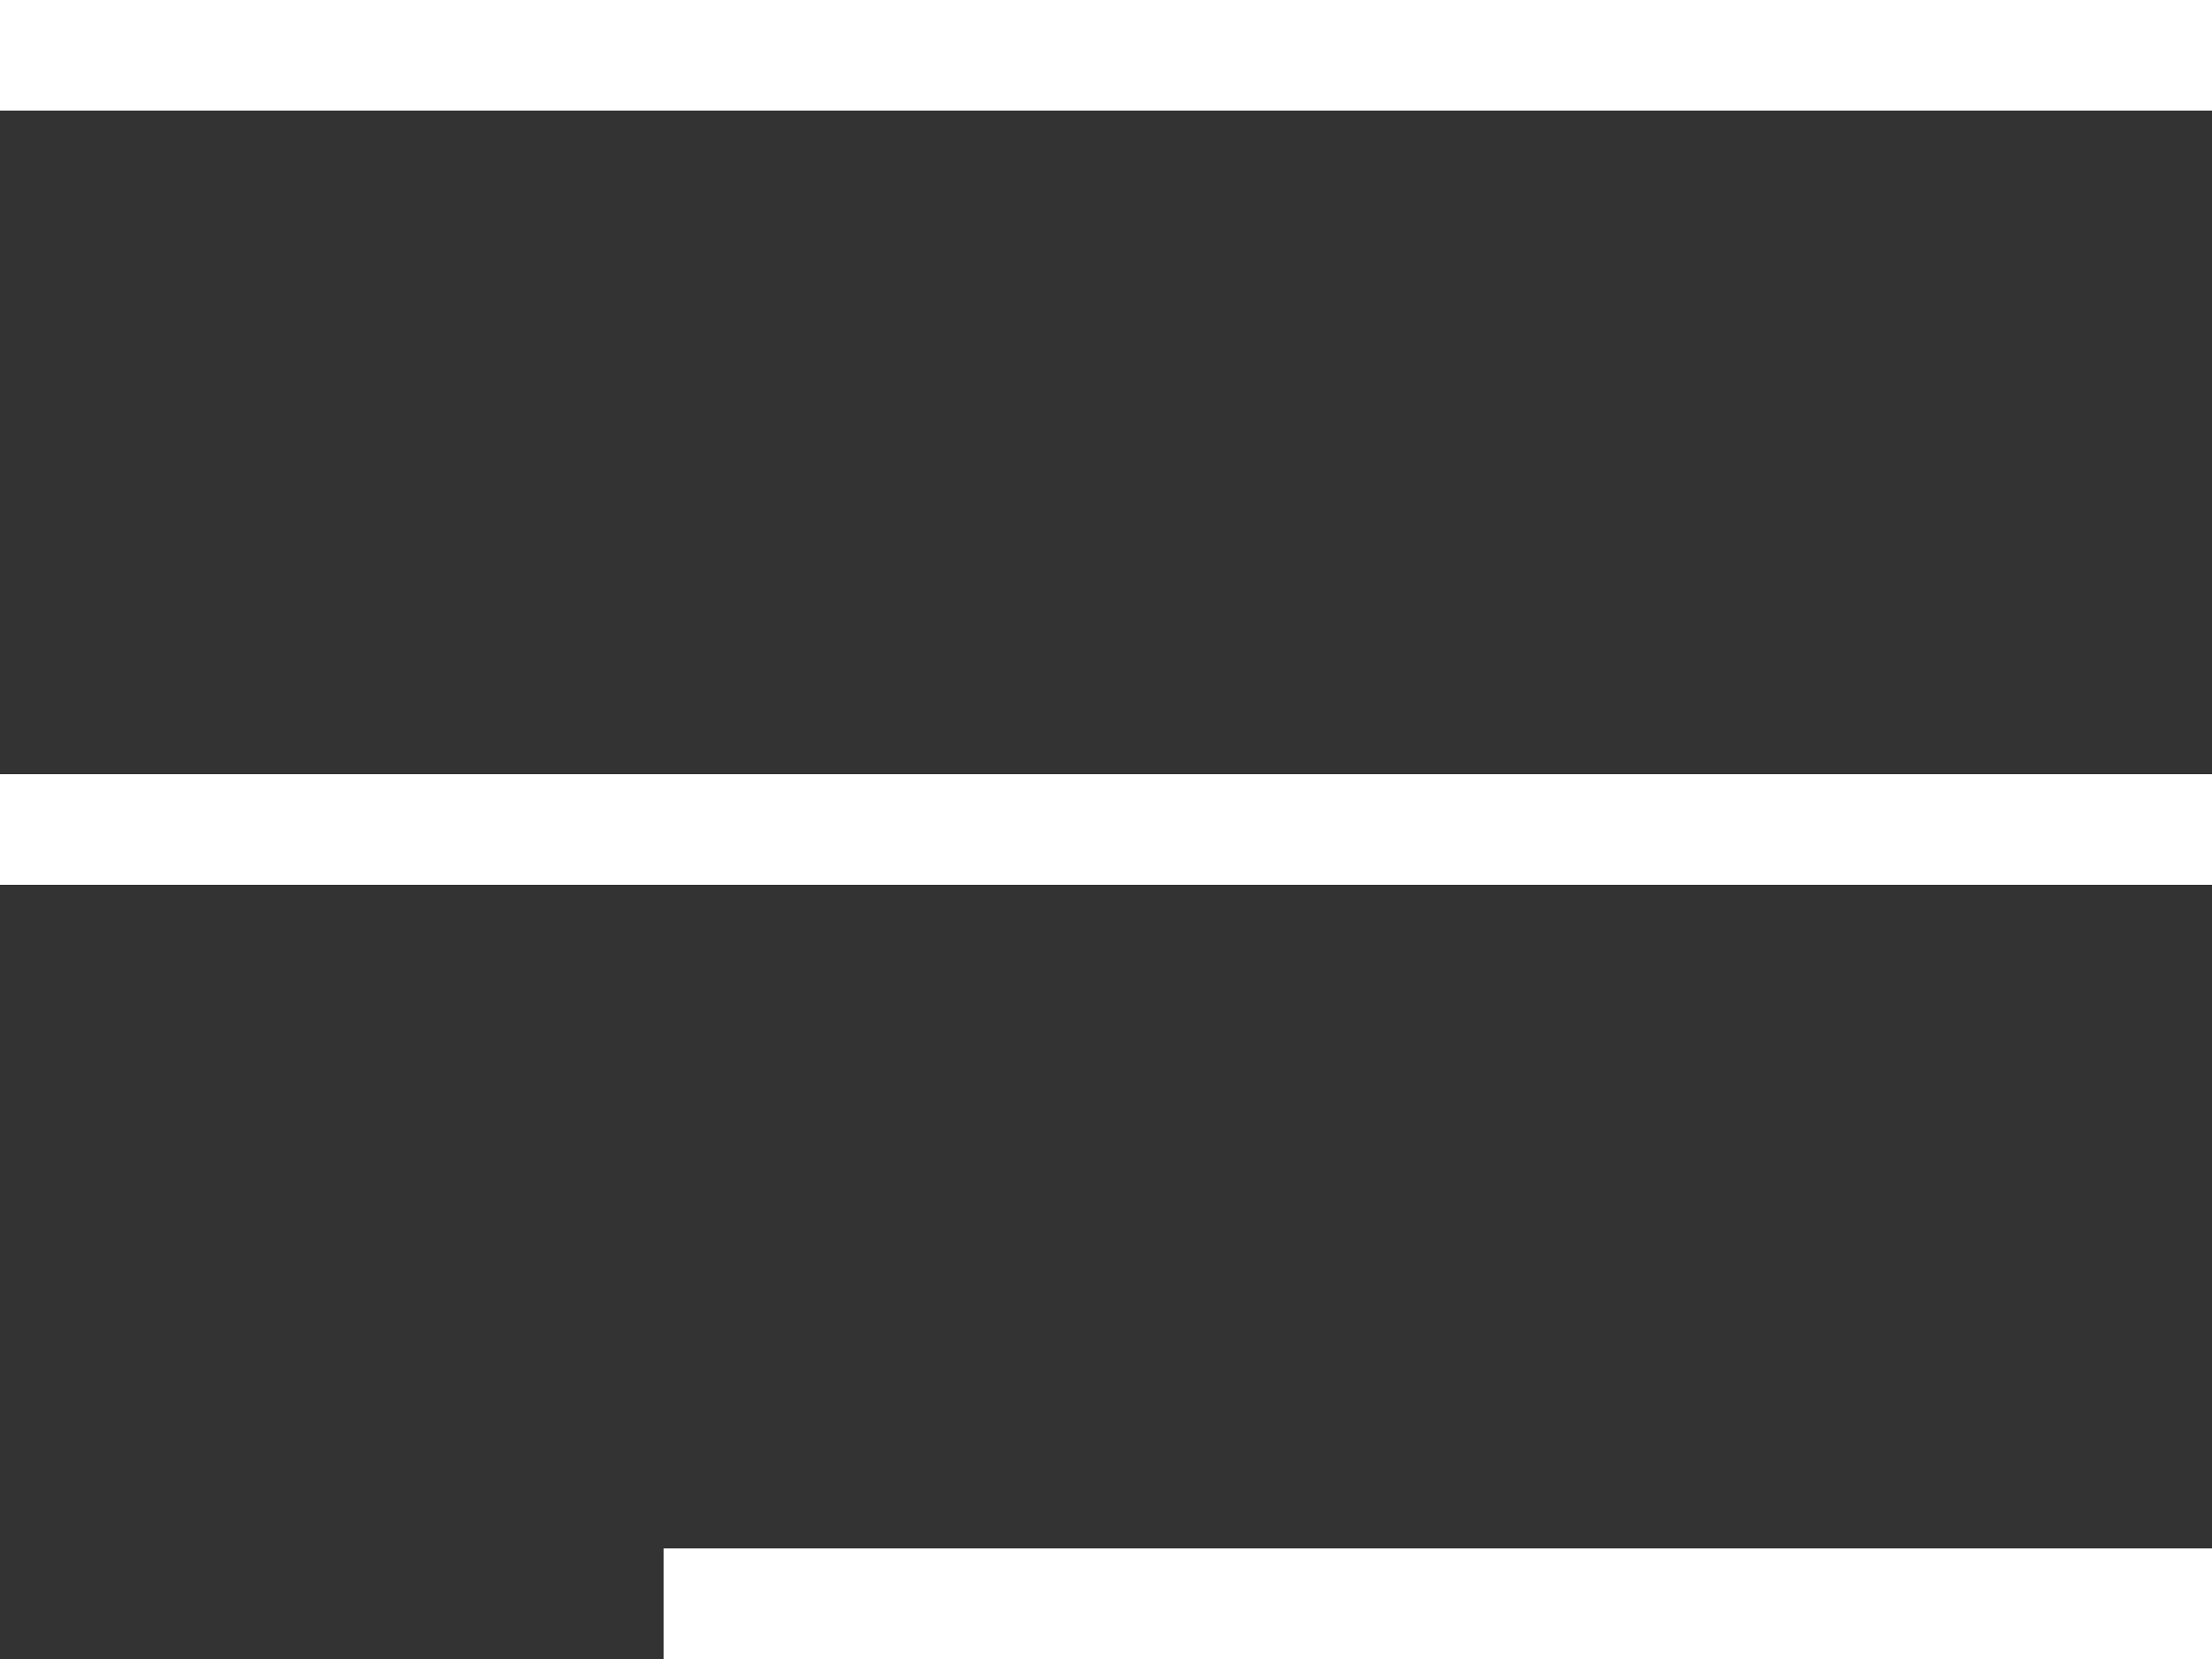
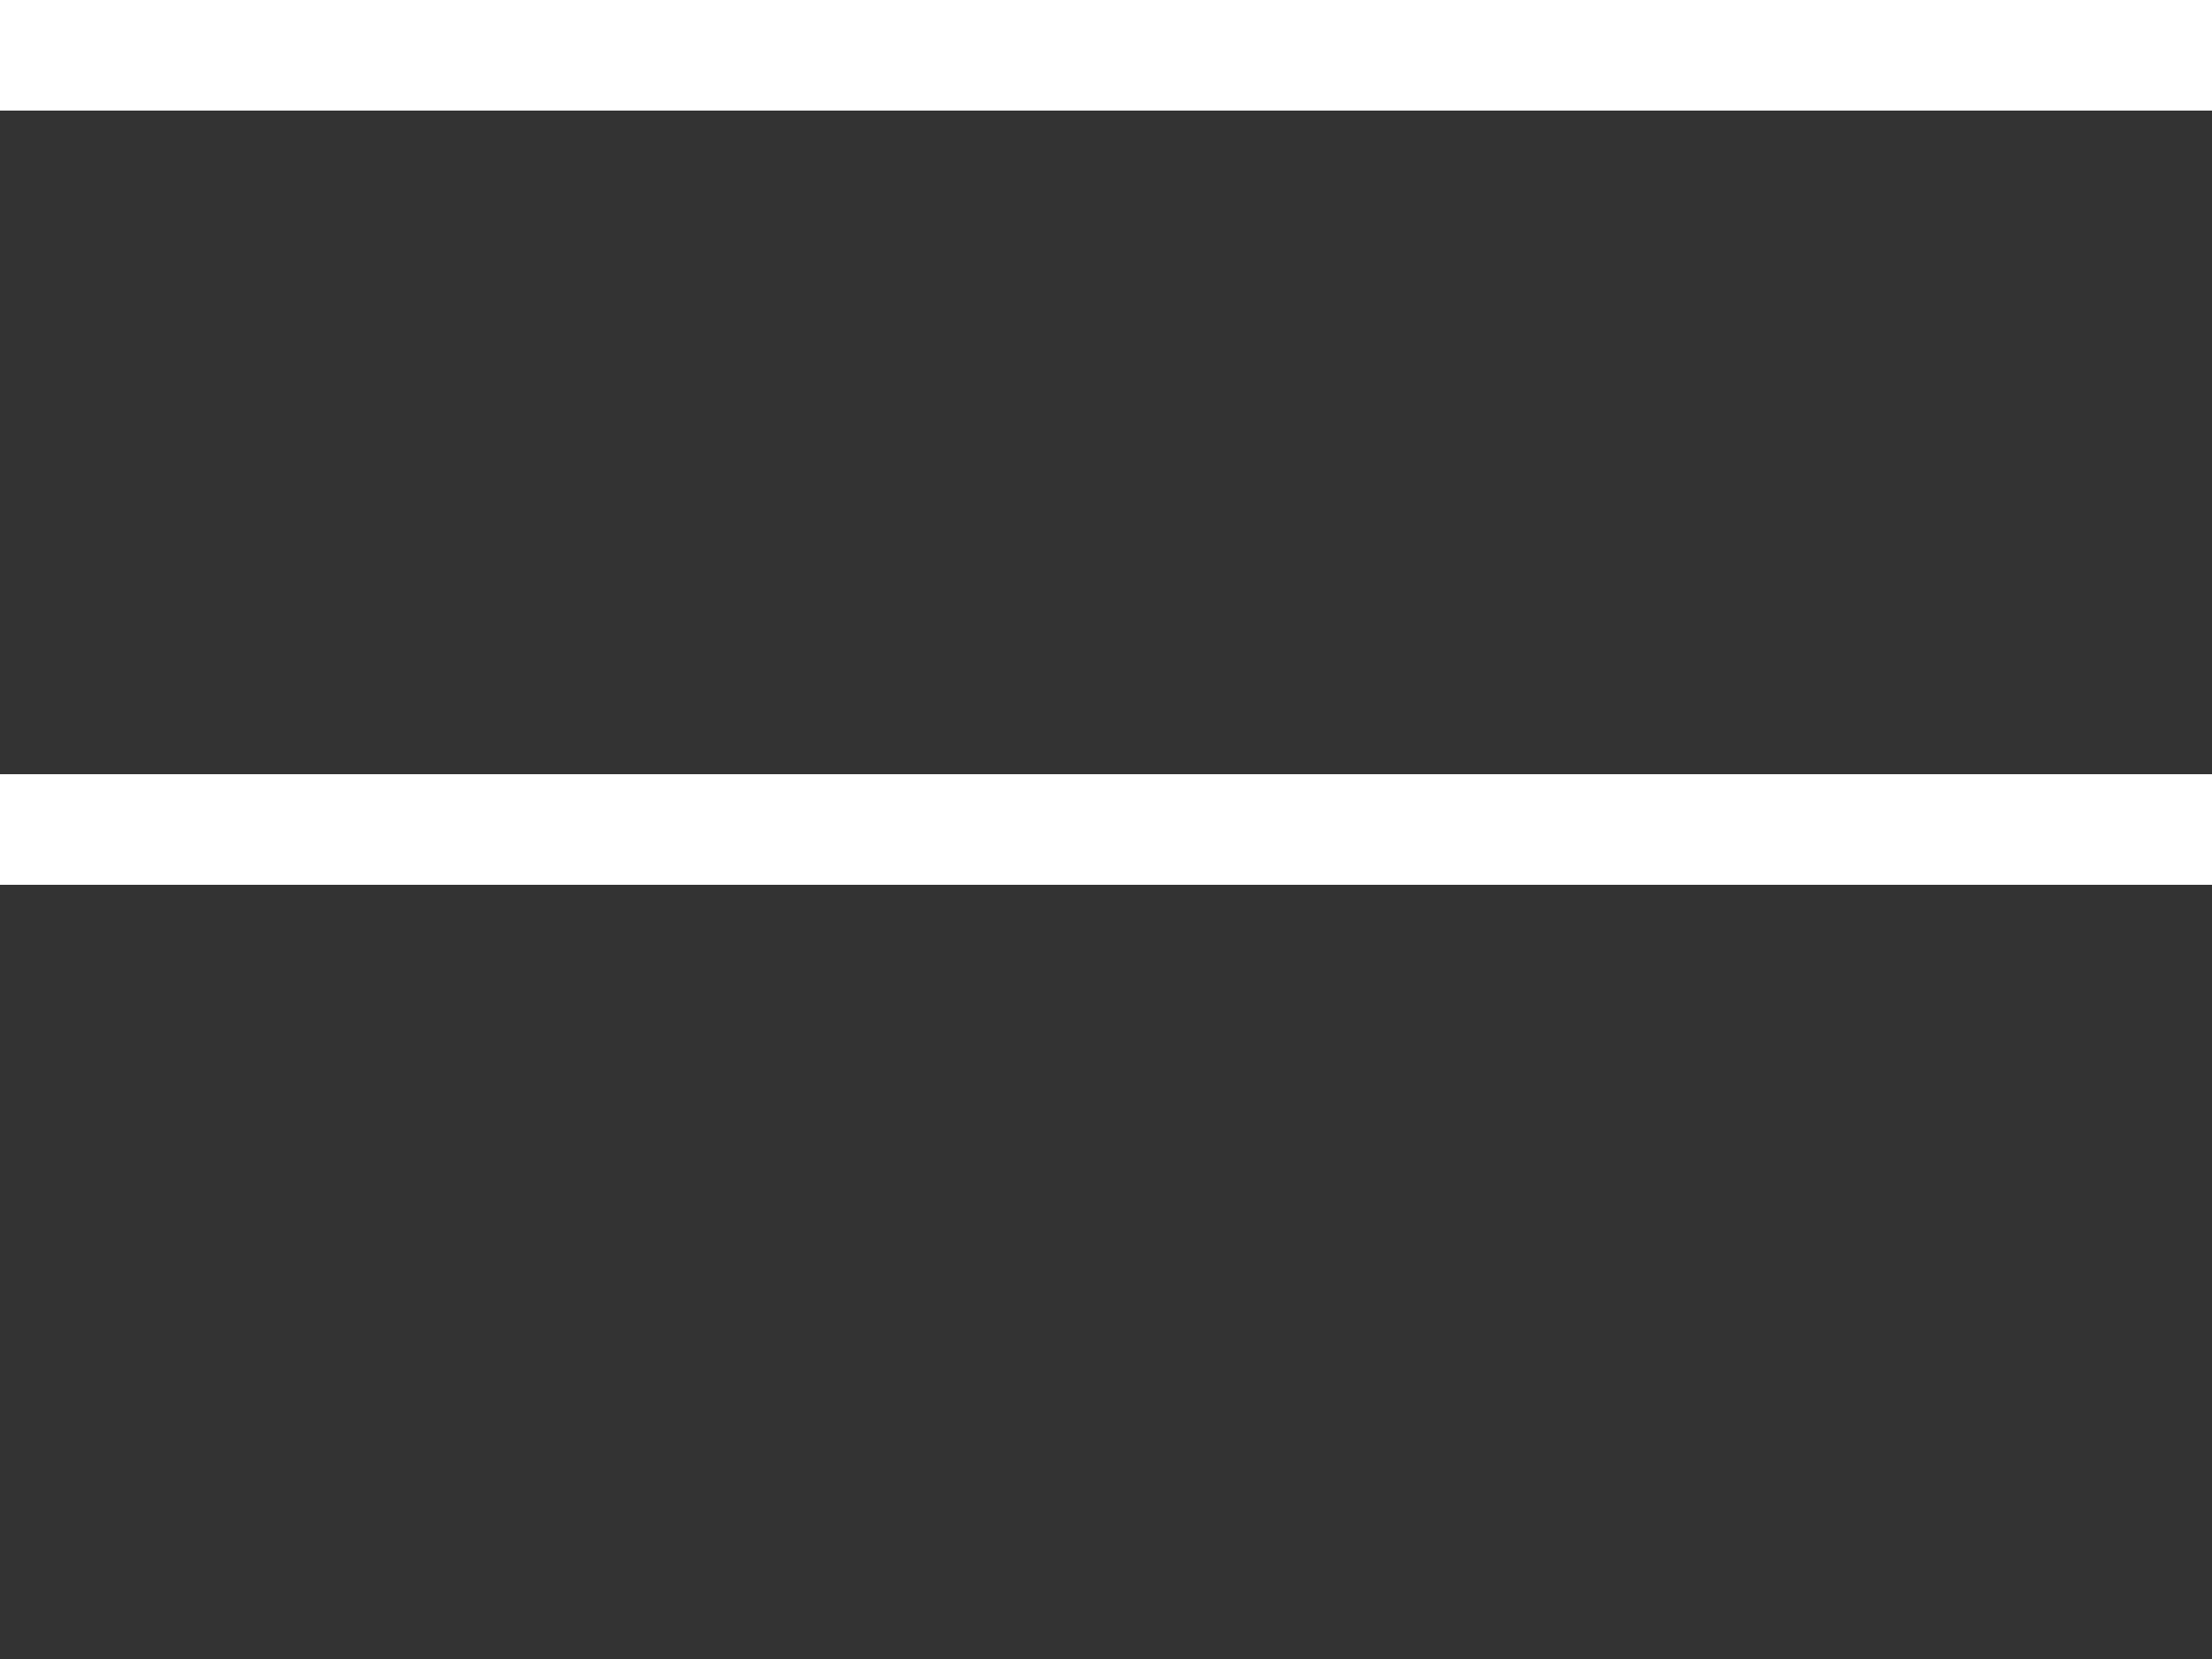
<svg xmlns="http://www.w3.org/2000/svg" width="20" height="15" viewBox="0 0 20 15">
  <rect x="0" y="0" width="20" height="15" fill="#333333" stroke="none" />
  <g id="グループ_102" data-name="グループ 102" transform="translate(-315 -17)">
    <rect id="backgtound" width="20" height="1" transform="translate(315 17)" fill="#fff" />
    <rect id="backgtound-2" data-name="backgtound" width="20" height="1" transform="translate(315 24)" fill="#fff" />
-     <rect id="backgtound-3" data-name="backgtound" width="14" height="1" transform="translate(321 31)" fill="#fff" />
  </g>
</svg>